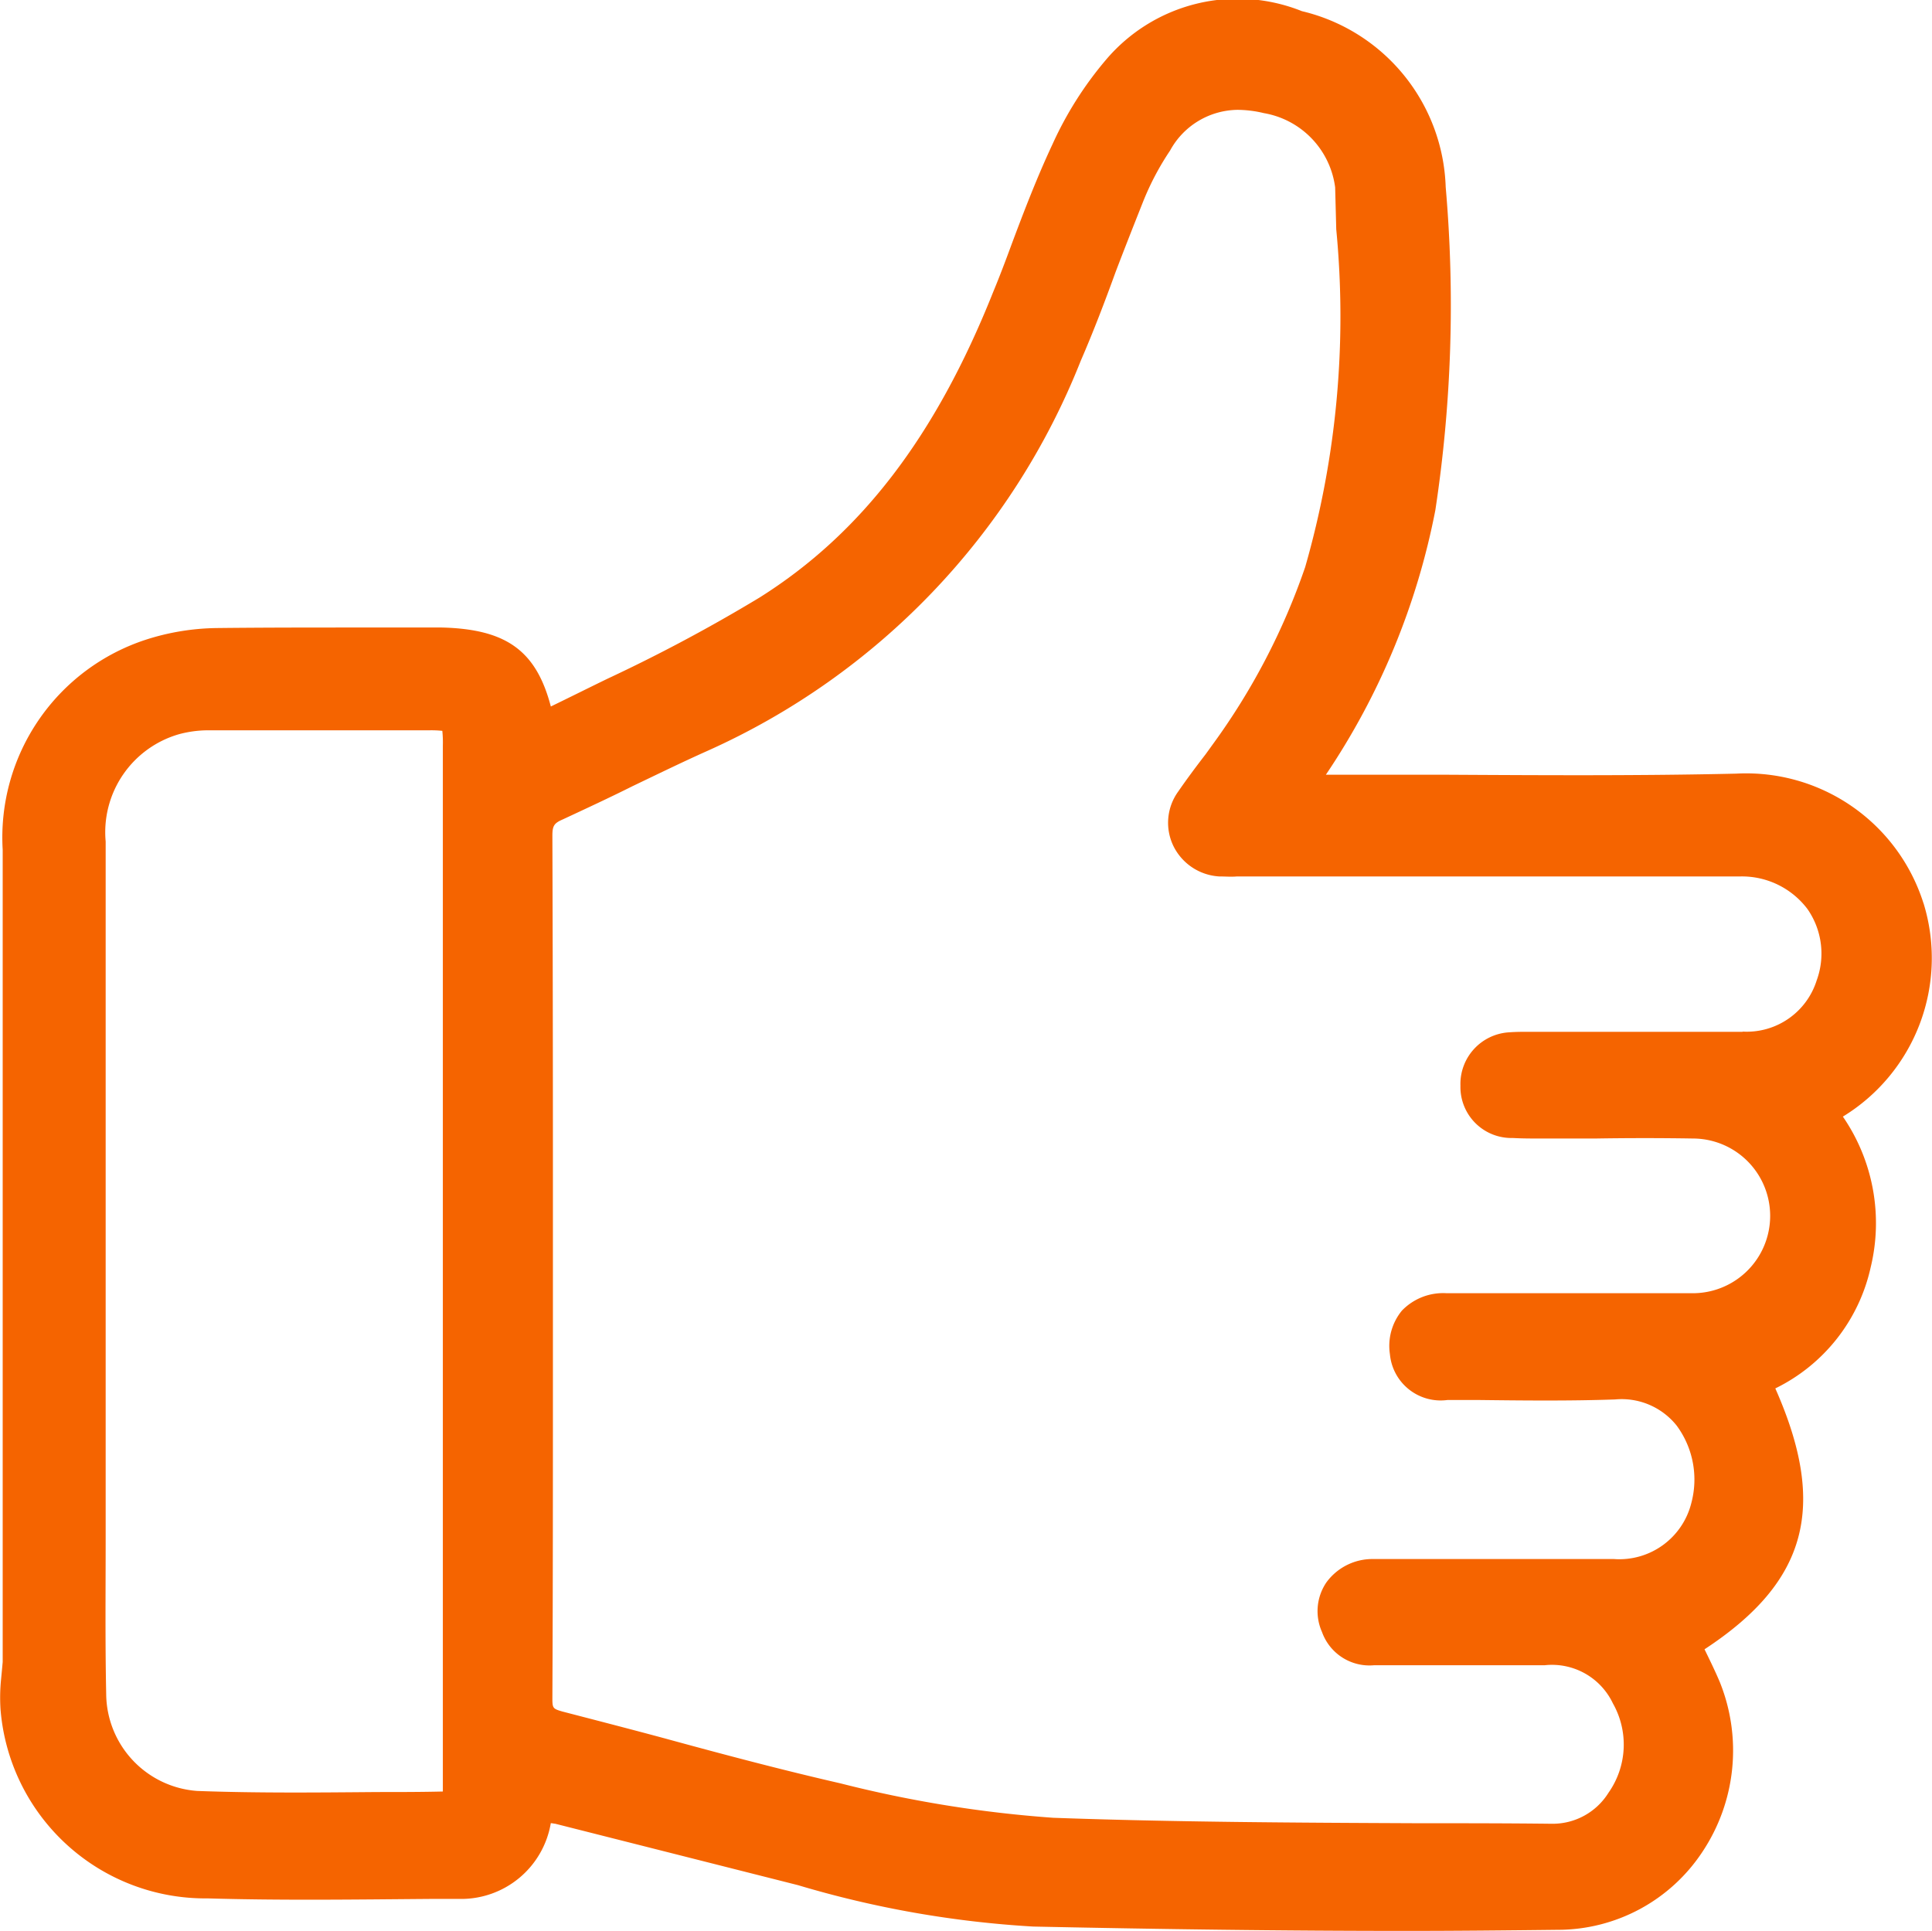
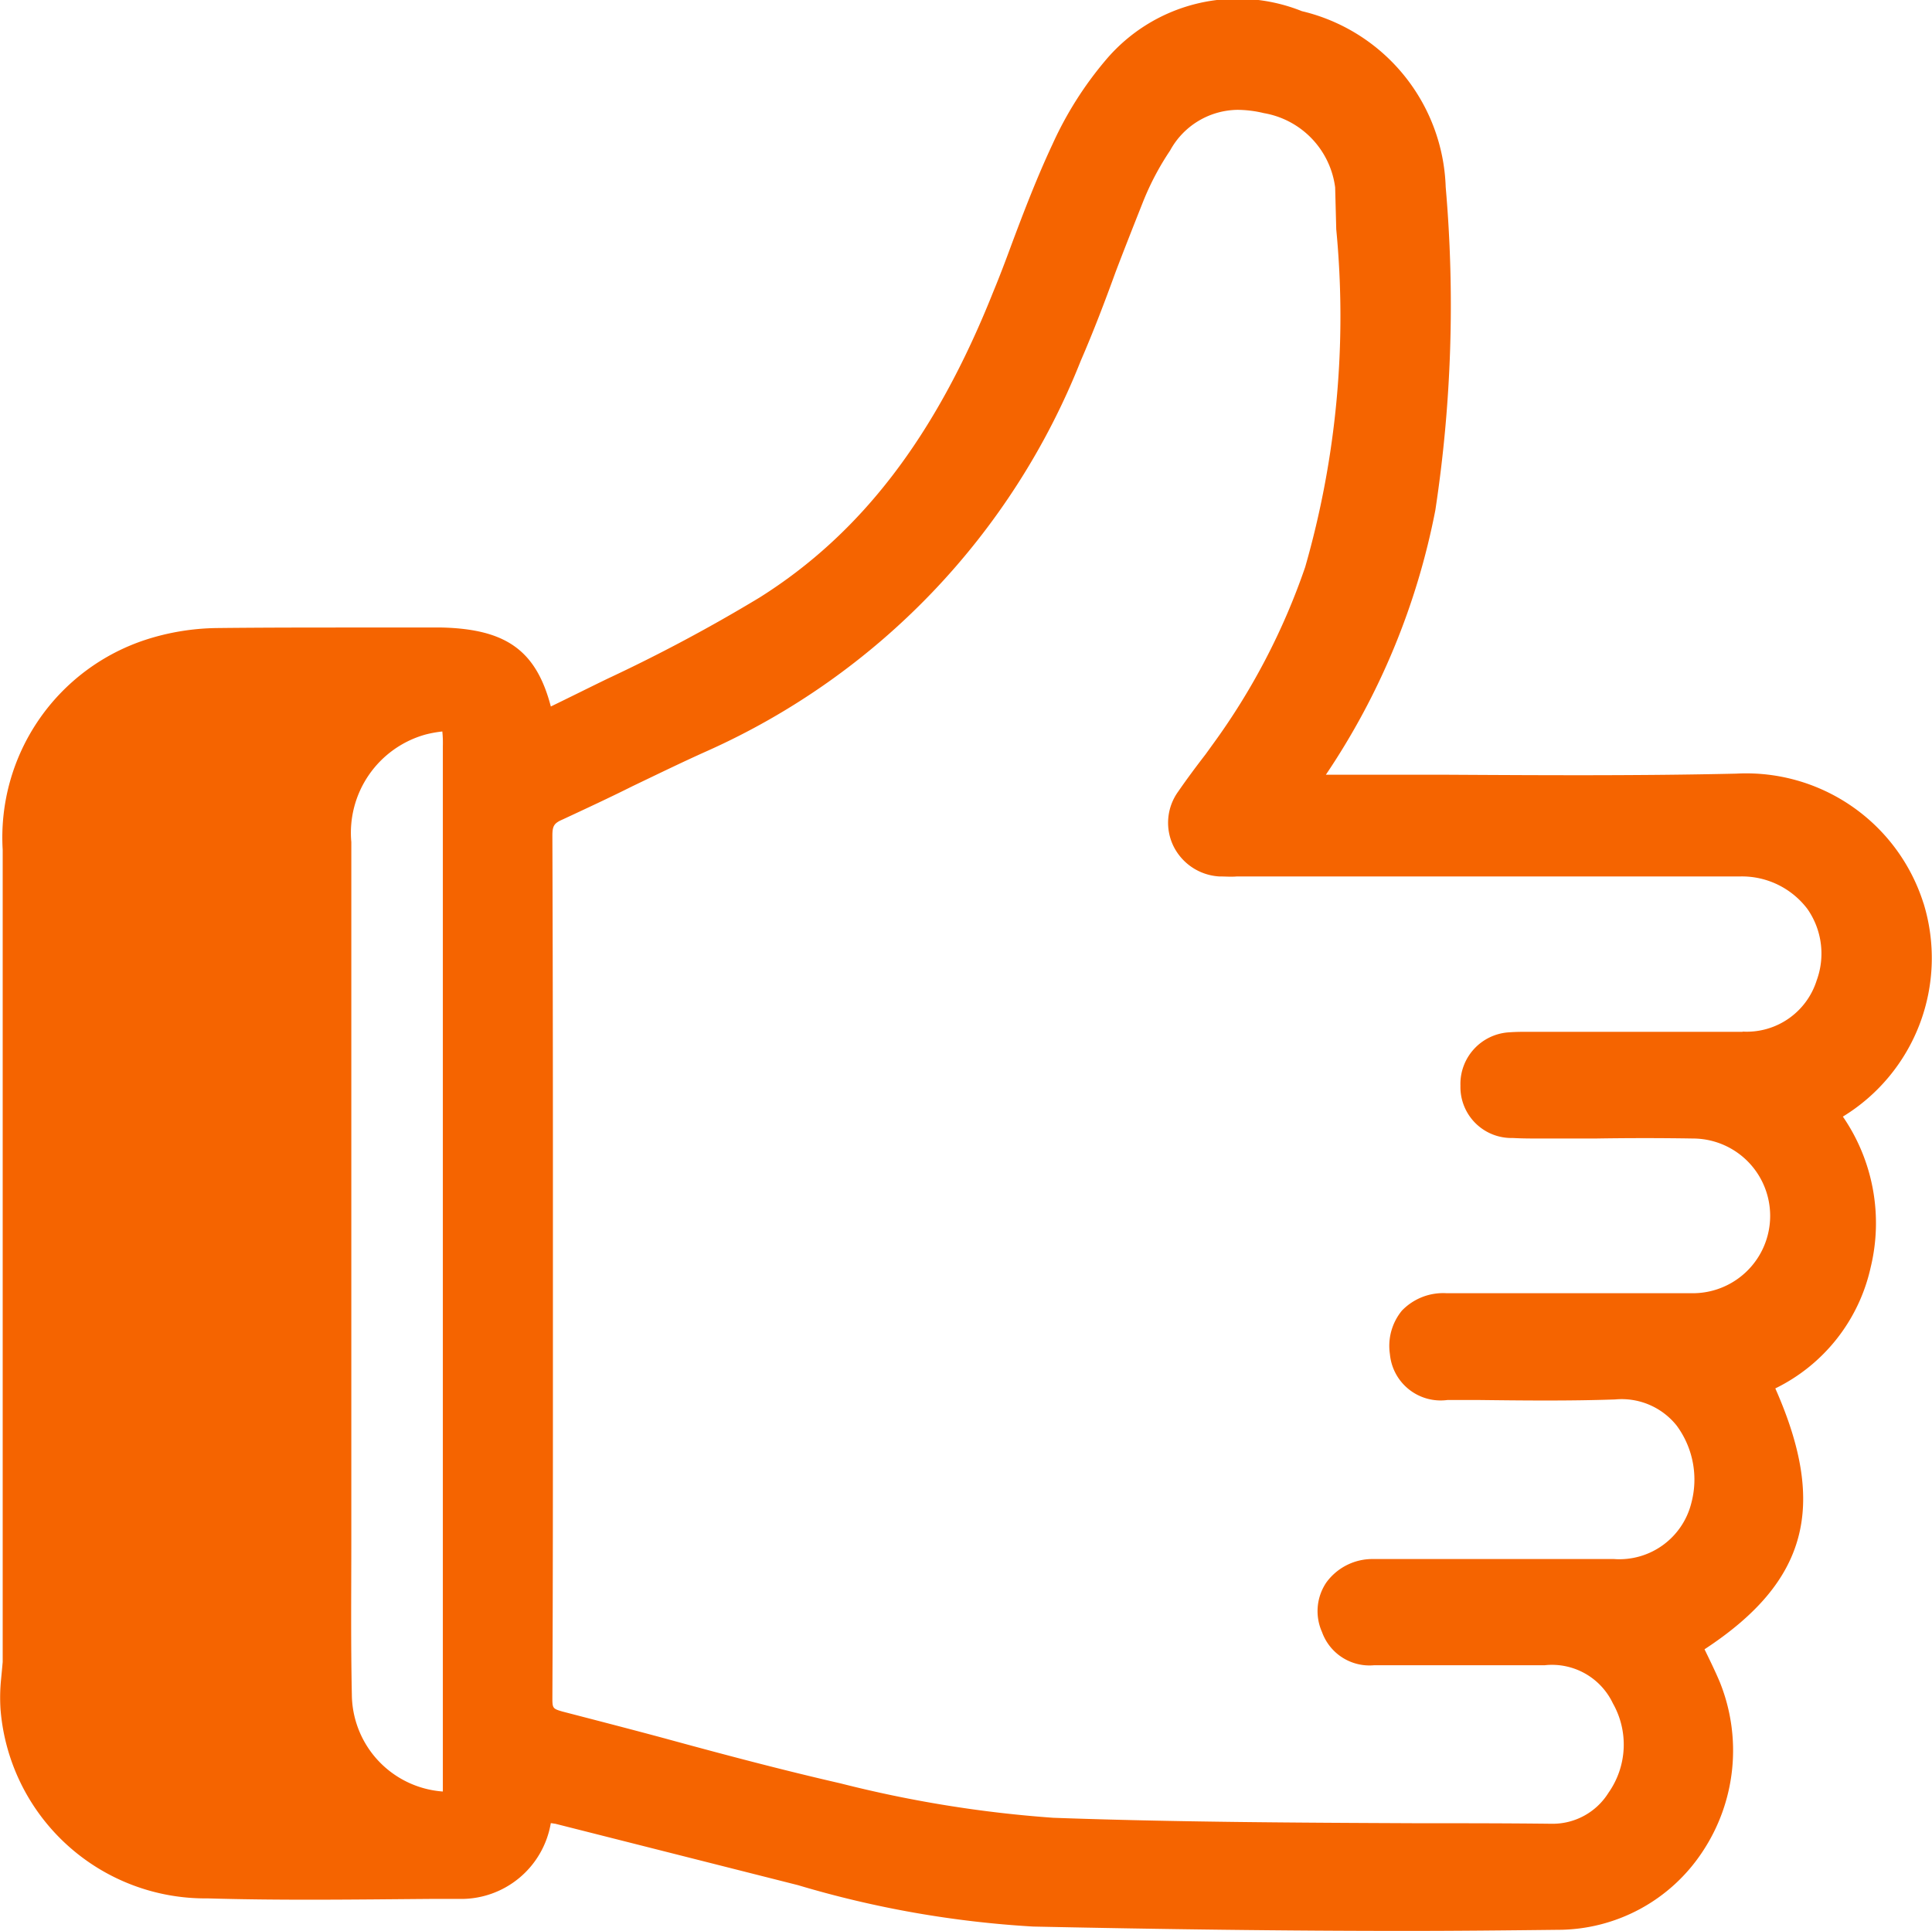
<svg xmlns="http://www.w3.org/2000/svg" width="47.448" height="47.431" viewBox="0 0 47.448 47.431">
  <g id="a" transform="translate(-18.271 -17.197)">
-     <path id="Path_512" data-name="Path 512" d="M65.51,39.383a4.566,4.566,0,0,0-4.6-3.184c-2.355.054-4.763.04-7.077.027h-3a17.608,17.608,0,0,0,2.689-6.5,33.494,33.494,0,0,0,.254-7.934,4.594,4.594,0,0,0-3.532-4.321,4.237,4.237,0,0,0-4.816,1.2,8.815,8.815,0,0,0-1.311,2.074c-.375.8-.7,1.646-1,2.448-.147.4-.294.789-.455,1.177-1.418,3.559-3.251,5.94-5.739,7.505a39.946,39.946,0,0,1-3.733,1.993c-.468.227-.923.455-1.391.682-.361-1.378-1.1-1.9-2.676-1.94H27.073c-1.151,0-2.315,0-3.478.013a5.9,5.9,0,0,0-1.726.281,5.11,5.11,0,0,0-3.532,5.164V58.019c-.013.147-.027.294-.04.428a4.479,4.479,0,0,0-.013.736,5.046,5.046,0,0,0,5.084,4.642c1.833.054,3.693.027,5.5.013h.682a2.233,2.233,0,0,0,2.248-1.86c.04,0,.08.013.107.013L37.869,63.5a25.276,25.276,0,0,0,5.78,1.017c3.184.067,6.208.107,9.138.107,1.258,0,2.5-.013,3.733-.027a4.258,4.258,0,0,0,3.559-1.913,4.491,4.491,0,0,0,.428-4.174c-.107-.254-.227-.5-.348-.749l-.027-.054c2.529-1.659,3.024-3.505,1.739-6.408a4.357,4.357,0,0,0,2.341-2.97,4.615,4.615,0,0,0-.682-3.706,4.564,4.564,0,0,0,1.98-5.244ZM29.146,61.2c-.535.013-1.07.013-1.605.013-1.525.013-2.957.027-4.428-.027a2.408,2.408,0,0,1-2.234-2.381c-.027-1.284-.013-2.555-.013-3.84v-17.1a2.505,2.505,0,0,1,1.806-2.636,2.783,2.783,0,0,1,.669-.094H28.8a2.581,2.581,0,0,1,.334.013,2.806,2.806,0,0,1,.013.361V61.2ZM61.068,42.54H55.837c-.174,0-.334,0-.508.013a1.271,1.271,0,0,0-1.191,1.311,1.252,1.252,0,0,0,1.284,1.284c.227.013.442.013.656.013h1.378c.8-.013,1.605-.013,2.395,0a1.9,1.9,0,0,1-.013,3.8H53.8a1.406,1.406,0,0,0-1.1.428,1.366,1.366,0,0,0-.294,1.07,1.251,1.251,0,0,0,1.418,1.124h.7c1.11.013,2.274.027,3.412-.013a1.728,1.728,0,0,1,1.512.642,2.232,2.232,0,0,1,.361,1.9,1.822,1.822,0,0,1-1.9,1.378h-5.9a1.4,1.4,0,0,0-1.164.575,1.256,1.256,0,0,0-.107,1.217,1.238,1.238,0,0,0,1.284.816h4.188a1.655,1.655,0,0,1,1.672.937,2.055,2.055,0,0,1-.107,2.194,1.615,1.615,0,0,1-1.391.763h-.013c-1.11-.013-2.207-.013-3.3-.013-2.943-.013-5.967-.027-8.937-.134A29.705,29.705,0,0,1,38.913,61c-1.458-.334-2.917-.722-4.335-1.11-.843-.227-1.672-.441-2.5-.656-.227-.067-.241-.08-.241-.321.013-2.729.013-5.472.013-8.2V45.965q0-4.134-.013-8.241c0-.241.04-.308.254-.4.575-.268,1.151-.535,1.712-.816.615-.294,1.217-.589,1.846-.87a17.589,17.589,0,0,0,9.164-9.579c.308-.709.589-1.445.856-2.181.214-.562.441-1.137.669-1.712a6.7,6.7,0,0,1,.669-1.271,1.912,1.912,0,0,1,1.659-1,2.81,2.81,0,0,1,.642.08A2.129,2.129,0,0,1,51.061,21.8l.027,1.03a22.322,22.322,0,0,1-.763,8.295,16.425,16.425,0,0,1-2.274,4.361l-.174.241c-.227.294-.455.6-.669.91a1.309,1.309,0,0,0-.12,1.338,1.342,1.342,0,0,0,1.124.749c.147,0,.294.013.441,0H61.014a2.016,2.016,0,0,1,1.646.8,1.913,1.913,0,0,1,.227,1.753,1.8,1.8,0,0,1-1.82,1.258Z" fill="#f56400" />
+     <path id="Path_512" data-name="Path 512" d="M65.51,39.383a4.566,4.566,0,0,0-4.6-3.184c-2.355.054-4.763.04-7.077.027h-3a17.608,17.608,0,0,0,2.689-6.5,33.494,33.494,0,0,0,.254-7.934,4.594,4.594,0,0,0-3.532-4.321,4.237,4.237,0,0,0-4.816,1.2,8.815,8.815,0,0,0-1.311,2.074c-.375.8-.7,1.646-1,2.448-.147.4-.294.789-.455,1.177-1.418,3.559-3.251,5.94-5.739,7.505a39.946,39.946,0,0,1-3.733,1.993c-.468.227-.923.455-1.391.682-.361-1.378-1.1-1.9-2.676-1.94H27.073c-1.151,0-2.315,0-3.478.013a5.9,5.9,0,0,0-1.726.281,5.11,5.11,0,0,0-3.532,5.164V58.019c-.013.147-.027.294-.04.428a4.479,4.479,0,0,0-.013.736,5.046,5.046,0,0,0,5.084,4.642c1.833.054,3.693.027,5.5.013h.682a2.233,2.233,0,0,0,2.248-1.86c.04,0,.08.013.107.013L37.869,63.5a25.276,25.276,0,0,0,5.78,1.017c3.184.067,6.208.107,9.138.107,1.258,0,2.5-.013,3.733-.027a4.258,4.258,0,0,0,3.559-1.913,4.491,4.491,0,0,0,.428-4.174c-.107-.254-.227-.5-.348-.749l-.027-.054c2.529-1.659,3.024-3.505,1.739-6.408a4.357,4.357,0,0,0,2.341-2.97,4.615,4.615,0,0,0-.682-3.706,4.564,4.564,0,0,0,1.98-5.244ZM29.146,61.2a2.408,2.408,0,0,1-2.234-2.381c-.027-1.284-.013-2.555-.013-3.84v-17.1a2.505,2.505,0,0,1,1.806-2.636,2.783,2.783,0,0,1,.669-.094H28.8a2.581,2.581,0,0,1,.334.013,2.806,2.806,0,0,1,.013.361V61.2ZM61.068,42.54H55.837c-.174,0-.334,0-.508.013a1.271,1.271,0,0,0-1.191,1.311,1.252,1.252,0,0,0,1.284,1.284c.227.013.442.013.656.013h1.378c.8-.013,1.605-.013,2.395,0a1.9,1.9,0,0,1-.013,3.8H53.8a1.406,1.406,0,0,0-1.1.428,1.366,1.366,0,0,0-.294,1.07,1.251,1.251,0,0,0,1.418,1.124h.7c1.11.013,2.274.027,3.412-.013a1.728,1.728,0,0,1,1.512.642,2.232,2.232,0,0,1,.361,1.9,1.822,1.822,0,0,1-1.9,1.378h-5.9a1.4,1.4,0,0,0-1.164.575,1.256,1.256,0,0,0-.107,1.217,1.238,1.238,0,0,0,1.284.816h4.188a1.655,1.655,0,0,1,1.672.937,2.055,2.055,0,0,1-.107,2.194,1.615,1.615,0,0,1-1.391.763h-.013c-1.11-.013-2.207-.013-3.3-.013-2.943-.013-5.967-.027-8.937-.134A29.705,29.705,0,0,1,38.913,61c-1.458-.334-2.917-.722-4.335-1.11-.843-.227-1.672-.441-2.5-.656-.227-.067-.241-.08-.241-.321.013-2.729.013-5.472.013-8.2V45.965q0-4.134-.013-8.241c0-.241.04-.308.254-.4.575-.268,1.151-.535,1.712-.816.615-.294,1.217-.589,1.846-.87a17.589,17.589,0,0,0,9.164-9.579c.308-.709.589-1.445.856-2.181.214-.562.441-1.137.669-1.712a6.7,6.7,0,0,1,.669-1.271,1.912,1.912,0,0,1,1.659-1,2.81,2.81,0,0,1,.642.08A2.129,2.129,0,0,1,51.061,21.8l.027,1.03a22.322,22.322,0,0,1-.763,8.295,16.425,16.425,0,0,1-2.274,4.361l-.174.241c-.227.294-.455.6-.669.91a1.309,1.309,0,0,0-.12,1.338,1.342,1.342,0,0,0,1.124.749c.147,0,.294.013.441,0H61.014a2.016,2.016,0,0,1,1.646.8,1.913,1.913,0,0,1,.227,1.753,1.8,1.8,0,0,1-1.82,1.258Z" fill="#f56400" />
  </g>
</svg>